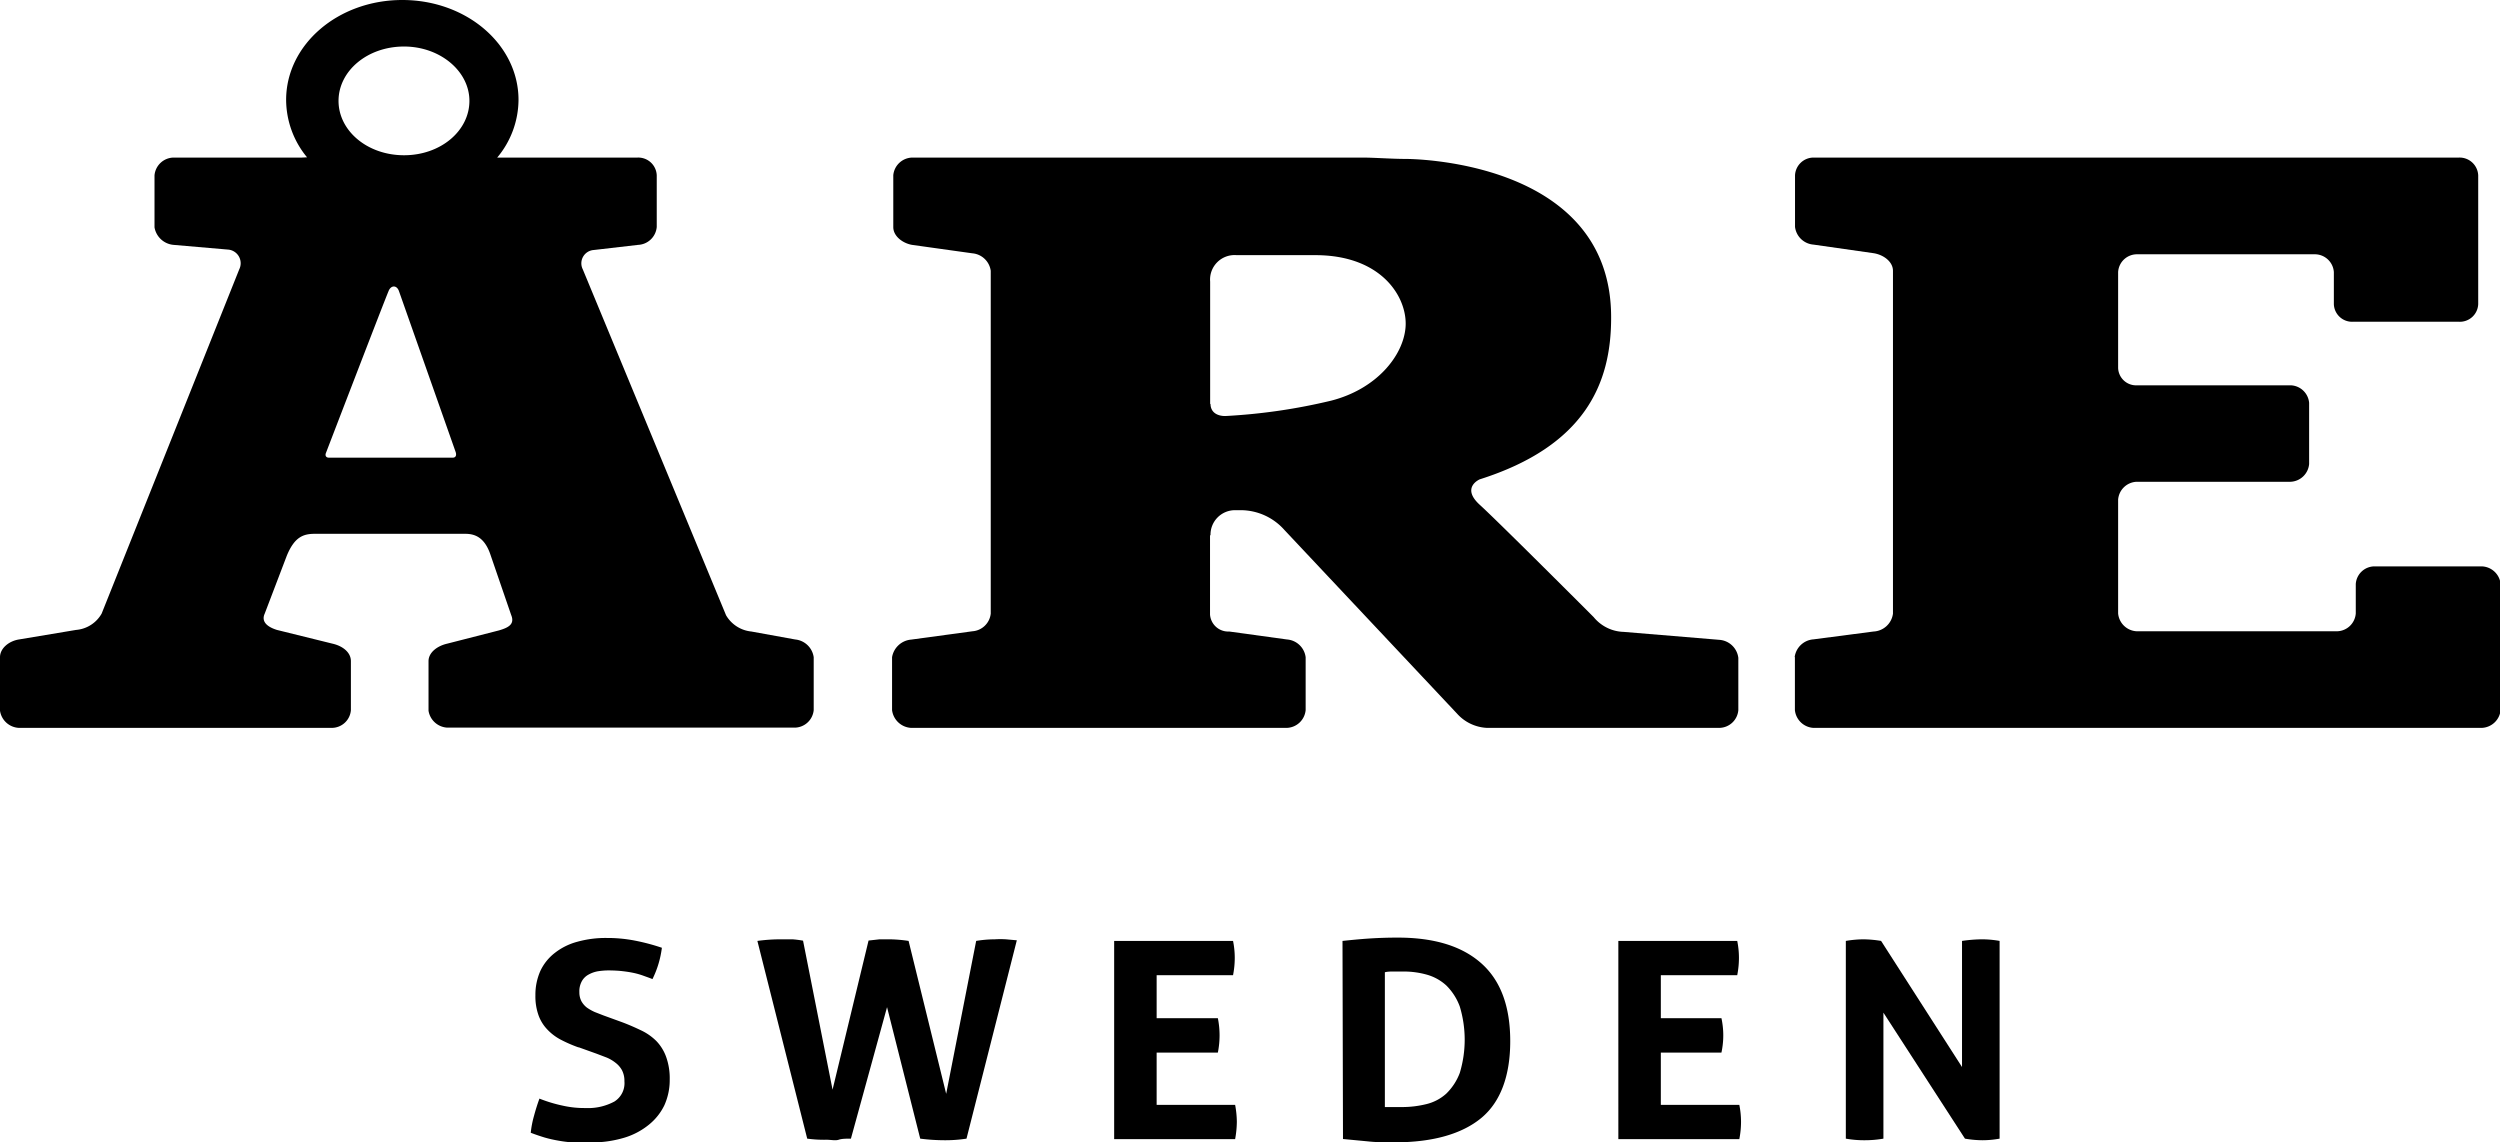
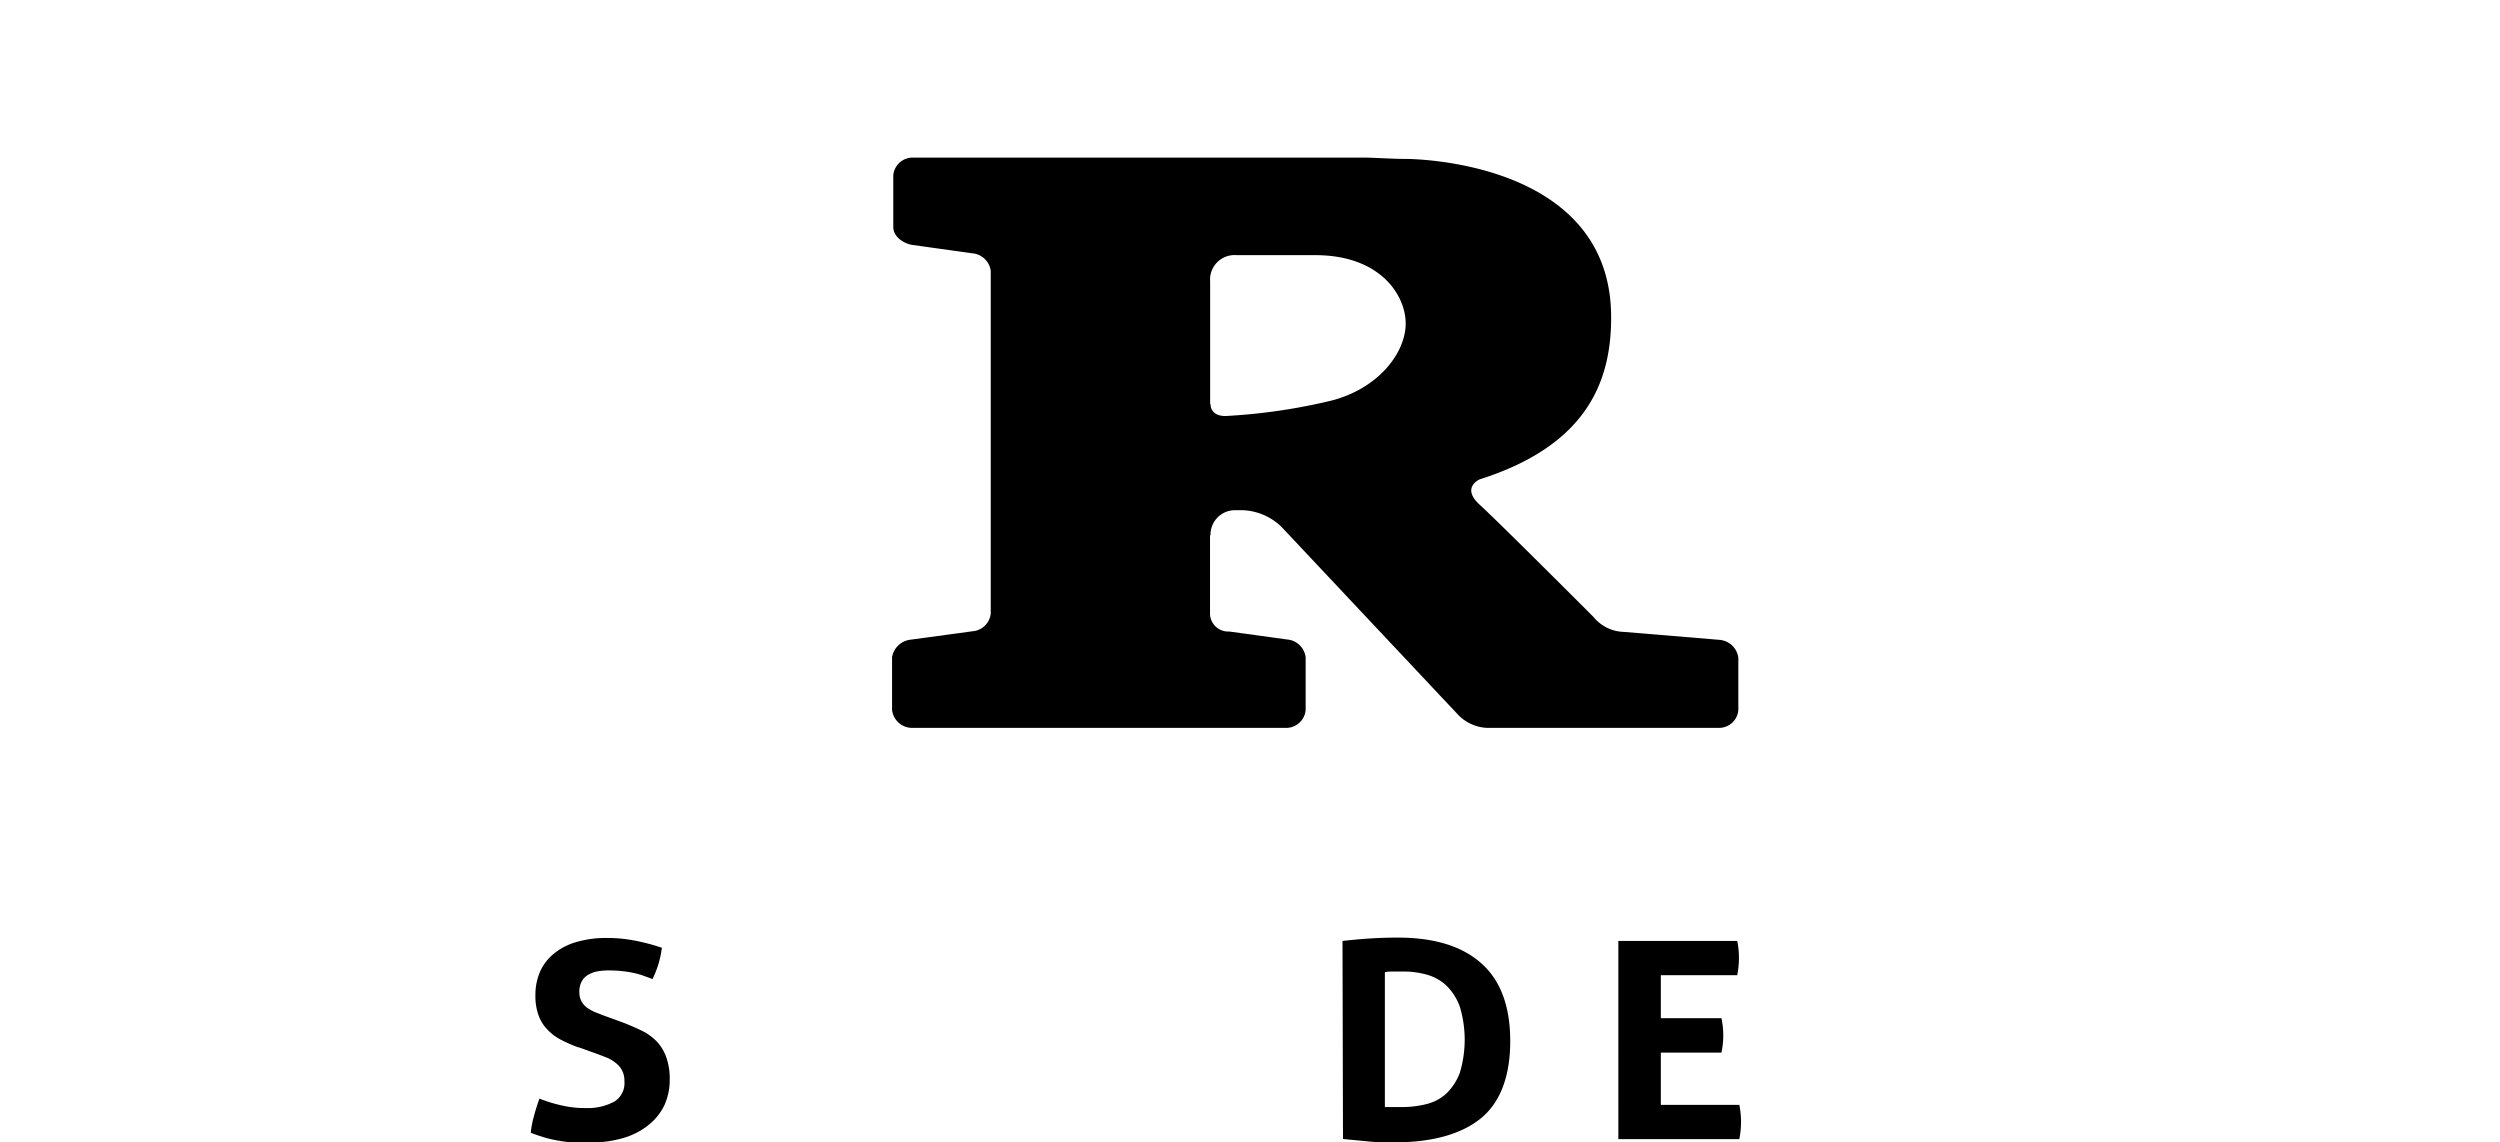
<svg xmlns="http://www.w3.org/2000/svg" viewBox="0 0 204.19 93.31">
  <defs>
    <style>.cls-1{fill-rule:evenodd;}</style>
  </defs>
  <g id="Lager_2" data-name="Lager 2">
    <g id="Lager_1-2" data-name="Lager 1">
      <g id="aresweden_logo-_1_" data-name="aresweden_logo-(1)">
-         <path id="Fill-3" class="cls-1" d="M146.58,53.68a1.67,1.67,0,0,1,1.54-1.46l4.9-.64a1.68,1.68,0,0,0,1.59-1.46v-28c0-.74-.76-1.31-1.58-1.44l-4.9-.7a1.65,1.65,0,0,1-1.52-1.45V14.32a1.52,1.52,0,0,1,1.52-1.45h52.71a1.52,1.52,0,0,1,1.57,1.45V24.84a1.5,1.5,0,0,1-1.57,1.44h-8.67a1.49,1.49,0,0,1-1.55-1.44V22.22A1.56,1.56,0,0,0,189,20.77H174.58A1.54,1.54,0,0,0,173,22.22v7.84a1.47,1.47,0,0,0,1.57,1.41l12.51,0a1.57,1.57,0,0,1,1.52,1.43v5a1.59,1.59,0,0,1-1.52,1.45H174.51A1.58,1.58,0,0,0,173,40.81V50.1a1.6,1.6,0,0,0,1.53,1.46l16.35,0a1.57,1.57,0,0,0,1.53-1.46V47.7A1.54,1.54,0,0,1,194,46.26h8.71a1.6,1.6,0,0,1,1.53,1.44V58a1.61,1.61,0,0,1-1.53,1.45H148.1A1.62,1.62,0,0,1,146.6,58l0-4.35" />
        <path id="Fill-4" class="cls-1" d="M98.83,43.7s0,6.49,0,6.49a1.49,1.49,0,0,0,1.57,1.39l4.72.65a1.66,1.66,0,0,1,1.52,1.45V58a1.6,1.6,0,0,1-1.52,1.45H74.41A1.66,1.66,0,0,1,72.86,58V53.68a1.73,1.73,0,0,1,1.56-1.44l5-.68a1.62,1.62,0,0,0,1.5-1.44v-28a1.66,1.66,0,0,0-1.5-1.43L74.49,20c-.75-.13-1.53-.7-1.53-1.45V14.31a1.59,1.59,0,0,1,1.57-1.44H111.3c.89,0,2.41.11,3.47.11,0,0,16.89-.11,16.82,13,0,5.34-2.13,10.44-10.73,13.17,0,0-1.56.66,0,2.08s9.31,9.18,9.31,9.18a3.28,3.28,0,0,0,2.45,1.2l7.82.65a1.68,1.68,0,0,1,1.54,1.47V58a1.58,1.58,0,0,1-1.54,1.45l-19,0A3.5,3.5,0,0,1,119,58.28l-14.1-15a4.78,4.78,0,0,0-3.49-1.61h-.54a2,2,0,0,0-2,2.07m0-10.76c0,.66.5,1,1.2,1a47.61,47.61,0,0,0,8.67-1.26c3.69-.95,5.88-3.66,6.06-6s-1.85-5.88-7.37-5.88H101A2,2,0,0,0,98.84,23l0,10" />
-         <path id="Fill-5" class="cls-1" d="M25.08,12.85a7.41,7.41,0,0,1-1.71-4.69C23.37,3.65,27.6,0,32.86,0s9.49,3.65,9.49,8.16a7.41,7.41,0,0,1-1.74,4.71H52.07a1.51,1.51,0,0,1,1.57,1.45v4.22A1.6,1.6,0,0,1,52.12,20l-3.63.42A1.09,1.09,0,0,0,47.6,22L59.3,50.25a2.7,2.7,0,0,0,2.07,1.33l3.58.65a1.69,1.69,0,0,1,1.51,1.45V58a1.58,1.58,0,0,1-1.53,1.43H36.53A1.64,1.64,0,0,1,35,58.05V54c0-.7.7-1.24,1.53-1.43l4.22-1.08c.79-.23,1.31-.51,1-1.26l-1.68-4.89c-.49-1.49-1.32-1.74-2.07-1.74H25.71c-.91,0-1.65.23-2.29,1.8l-1.8,4.72c-.34.75.39,1.14,1,1.33l4.53,1.12c.84.19,1.51.71,1.51,1.43v4a1.57,1.57,0,0,1-1.55,1.45H1.54A1.64,1.64,0,0,1,0,58.05V53.68c0-.73.73-1.32,1.54-1.45l4.67-.78A2.65,2.65,0,0,0,8.3,50.12L19.54,22a1.12,1.12,0,0,0-.86-1.61L14.17,20a1.73,1.73,0,0,1-1.55-1.43V14.32a1.59,1.59,0,0,1,1.58-1.45H24.66Zm7.51,10.94c-.18-.53-.67-.51-.86,0C31.37,24.63,26.62,37,26.62,37c-.08.2,0,.38.24.38l10.12,0c.25,0,.32-.2.24-.45ZM33,3.8c-3,0-5.35,2-5.35,4.44S30,12.68,33,12.68s5.34-2,5.34-4.44S35.93,3.8,33,3.8Z" />
        <path id="Fill-6" class="cls-1" d="M47.23,85.54a11.19,11.19,0,0,1-1.46-.64,4.17,4.17,0,0,1-1.09-.84,3.26,3.26,0,0,1-.7-1.15,4.6,4.6,0,0,1-.25-1.62,4.78,4.78,0,0,1,.41-2,4,4,0,0,1,1.19-1.47,5.09,5.09,0,0,1,1.82-.9,8.58,8.58,0,0,1,2.41-.31,11.75,11.75,0,0,1,2.27.21,16.86,16.86,0,0,1,2.23.59,8,8,0,0,1-.77,2.56c-.23-.1-.48-.18-.72-.27a6.07,6.07,0,0,0-.79-.23c-.28-.06-.59-.11-.94-.15s-.74-.06-1.19-.06a5.79,5.79,0,0,0-.82.07,2.4,2.4,0,0,0-.74.26,1.37,1.37,0,0,0-.55.52,1.69,1.69,0,0,0-.22.92,1.57,1.57,0,0,0,.17.75,1.71,1.71,0,0,0,.45.52,3.93,3.93,0,0,0,.64.36l.72.28,1.43.52c.6.22,1.14.46,1.64.7a4.45,4.45,0,0,1,1.25.88,3.64,3.64,0,0,1,.79,1.29,5.2,5.2,0,0,1,.29,1.85,5,5,0,0,1-.44,2.1A4.62,4.62,0,0,1,53,91.86a5.85,5.85,0,0,1-2,1.06,9.33,9.33,0,0,1-2.82.39c-.53,0-1,0-1.41,0a10.86,10.86,0,0,1-1.18-.15,10.3,10.3,0,0,1-1.1-.25c-.36-.11-.75-.24-1.14-.39a7.91,7.91,0,0,1,.26-1.36c.13-.48.27-.94.45-1.43a11.61,11.61,0,0,0,1.88.57,8,8,0,0,0,1.88.2,4.53,4.53,0,0,0,2.36-.53A1.77,1.77,0,0,0,51,88.31a1.87,1.87,0,0,0-.2-.9,1.93,1.93,0,0,0-.53-.61,3.09,3.09,0,0,0-.71-.42l-.84-.32-1.45-.52" />
-         <path id="Fill-7" class="cls-1" d="M61.86,76.85a14,14,0,0,1,2-.13l.87,0a8.08,8.08,0,0,1,.86.11L68,89l2.94-12.18.89-.1c.26,0,.54,0,.83,0a11.16,11.16,0,0,1,1.55.13l3.07,12.49,2.45-12.49a9.35,9.35,0,0,1,1.52-.13,7,7,0,0,1,.92,0l.88.08L78.94,93a11.38,11.38,0,0,1-1.78.13,15.87,15.87,0,0,1-2-.13L72.45,82.26,69.5,93c-.38,0-.73,0-1,.09s-.62,0-1,0A10.2,10.2,0,0,1,65.93,93L61.86,76.85" />
-         <path id="Fill-8" class="cls-1" d="M91,76.85h9.71a7,7,0,0,1,.14,1.37,7.38,7.38,0,0,1-.14,1.43H94.47v3.51h5a7.12,7.12,0,0,1,0,2.81h-5v4.27h6.41a7.87,7.87,0,0,1,.14,1.38,8.14,8.14,0,0,1-.14,1.42H91V76.85" />
        <path id="Fill-9" class="cls-1" d="M109.65,76.85c.67-.07,1.36-.14,2.1-.19s1.53-.08,2.42-.08c3,0,5.27.71,6.84,2.12s2.34,3.52,2.34,6.34S122.56,90,121,91.3s-3.94,2-7.07,2c-.81,0-1.56,0-2.24-.08l-2-.19Zm3.5,13.57c.15,0,.32,0,.55,0s.49,0,.8,0a8.21,8.21,0,0,0,2-.24,3.72,3.72,0,0,0,1.63-.86,4.63,4.63,0,0,0,1.1-1.69,9.38,9.38,0,0,0,0-5.42,4.68,4.68,0,0,0-1.1-1.72,3.92,3.92,0,0,0-1.58-.88,6.9,6.9,0,0,0-1.89-.26h-.78c-.29,0-.55,0-.77.06V90.42Z" />
        <path id="Fill-10" class="cls-1" d="M132.18,76.85h9.71a7,7,0,0,1,.14,1.37,7.38,7.38,0,0,1-.14,1.43h-6.24v3.51h4.95a6.65,6.65,0,0,1,0,2.81h-4.95v4.27h6.41a7,7,0,0,1,.14,1.38,7.27,7.27,0,0,1-.14,1.42h-9.88V76.85" />
-         <path id="Fill-11" class="cls-1" d="M150.76,76.85a8.91,8.91,0,0,1,1.41-.13,9.43,9.43,0,0,1,1.47.13l6.61,10.3V76.85a11.91,11.91,0,0,1,1.64-.13,8.26,8.26,0,0,1,1.43.13V93a7.88,7.88,0,0,1-1.38.13,8.56,8.56,0,0,1-1.45-.13l-6.66-10.29V93a8.81,8.81,0,0,1-1.54.13,8.54,8.54,0,0,1-1.53-.13V76.85" />
      </g>
    </g>
  </g>
</svg>